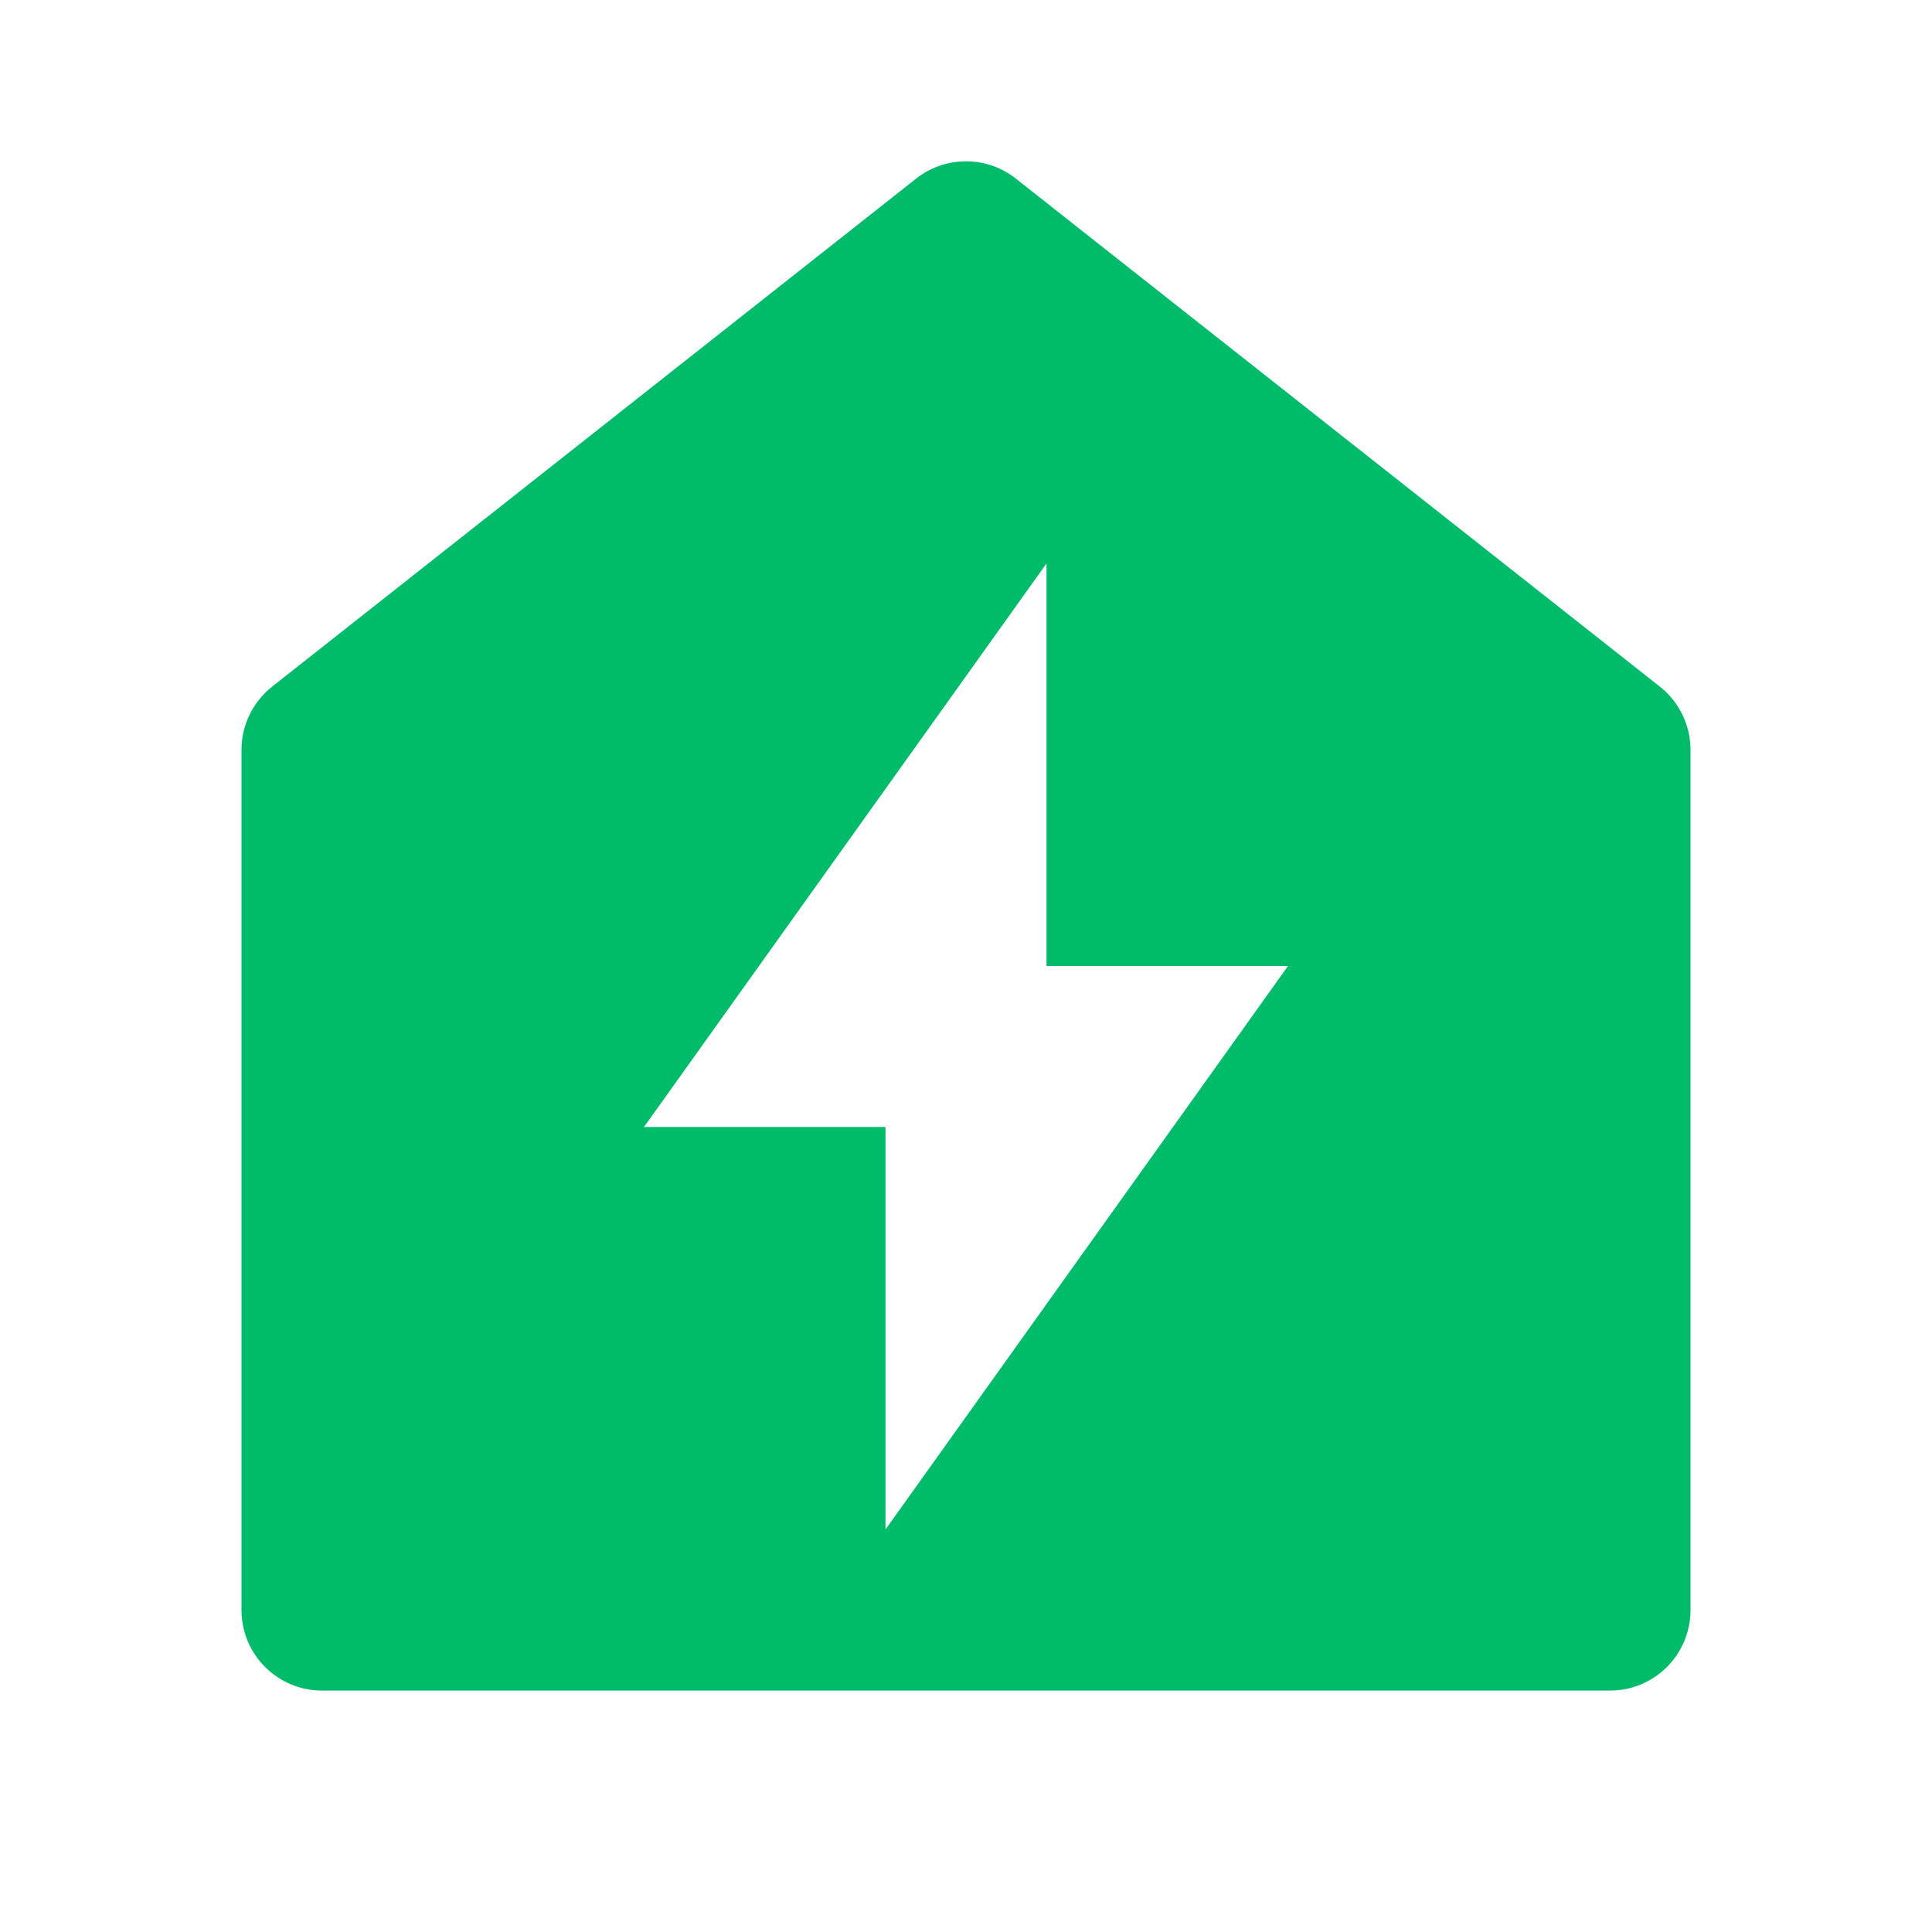
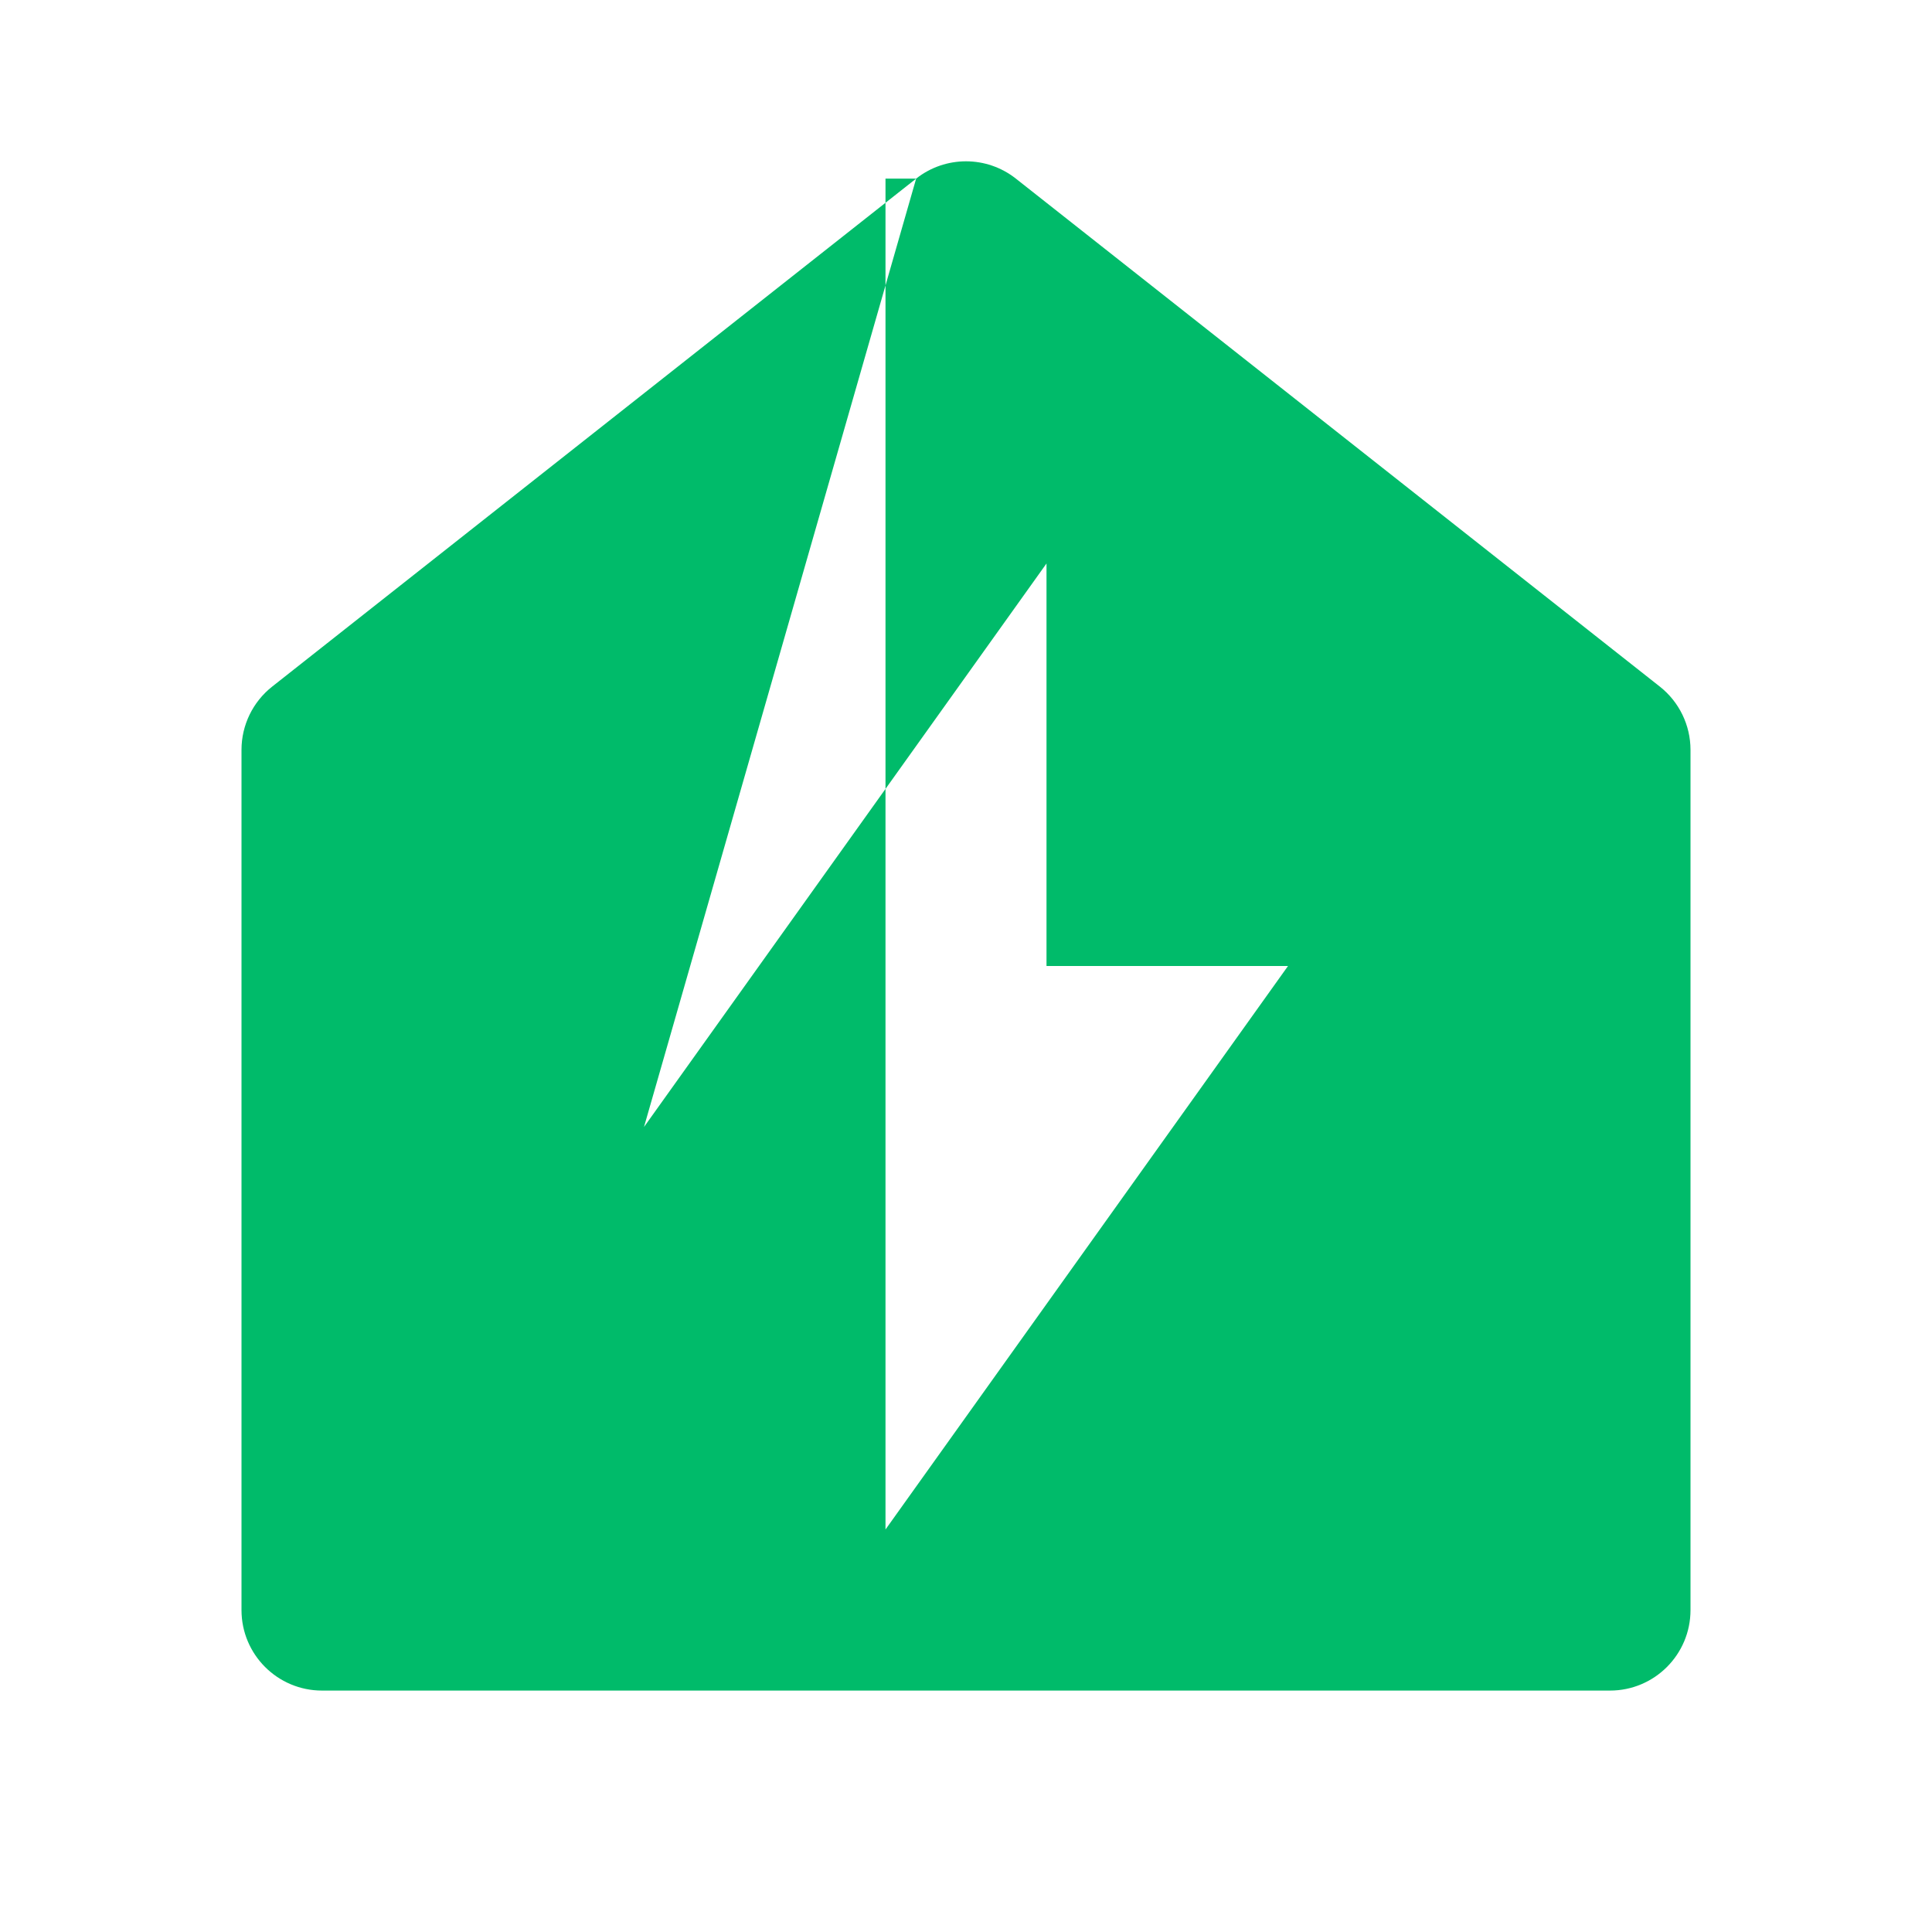
<svg xmlns="http://www.w3.org/2000/svg" width="160" height="160" viewBox="0 0 160 160" fill="none">
-   <path fill-rule="evenodd" clip-rule="evenodd" d="M75.872 14.791C78.293 12.882 81.707 12.882 84.128 14.791L137.461 56.862C139.063 58.126 139.999 60.056 140 62.096V133.34C139.999 137.021 137.015 140.006 133.333 140.006H26.667C22.985 140.006 20.001 137.021 20 133.34V62.096C20 60.056 20.937 58.126 22.539 56.862L75.872 14.791ZM53.333 93.333H73.333V126.666L106.667 80H86.667V46.666L53.333 93.333Z" fill="#00BB6A" />
+   <path fill-rule="evenodd" clip-rule="evenodd" d="M75.872 14.791C78.293 12.882 81.707 12.882 84.128 14.791L137.461 56.862C139.063 58.126 139.999 60.056 140 62.096V133.34C139.999 137.021 137.015 140.006 133.333 140.006H26.667C22.985 140.006 20.001 137.021 20 133.34V62.096C20 60.056 20.937 58.126 22.539 56.862L75.872 14.791ZH73.333V126.666L106.667 80H86.667V46.666L53.333 93.333Z" fill="#00BB6A" />
</svg>